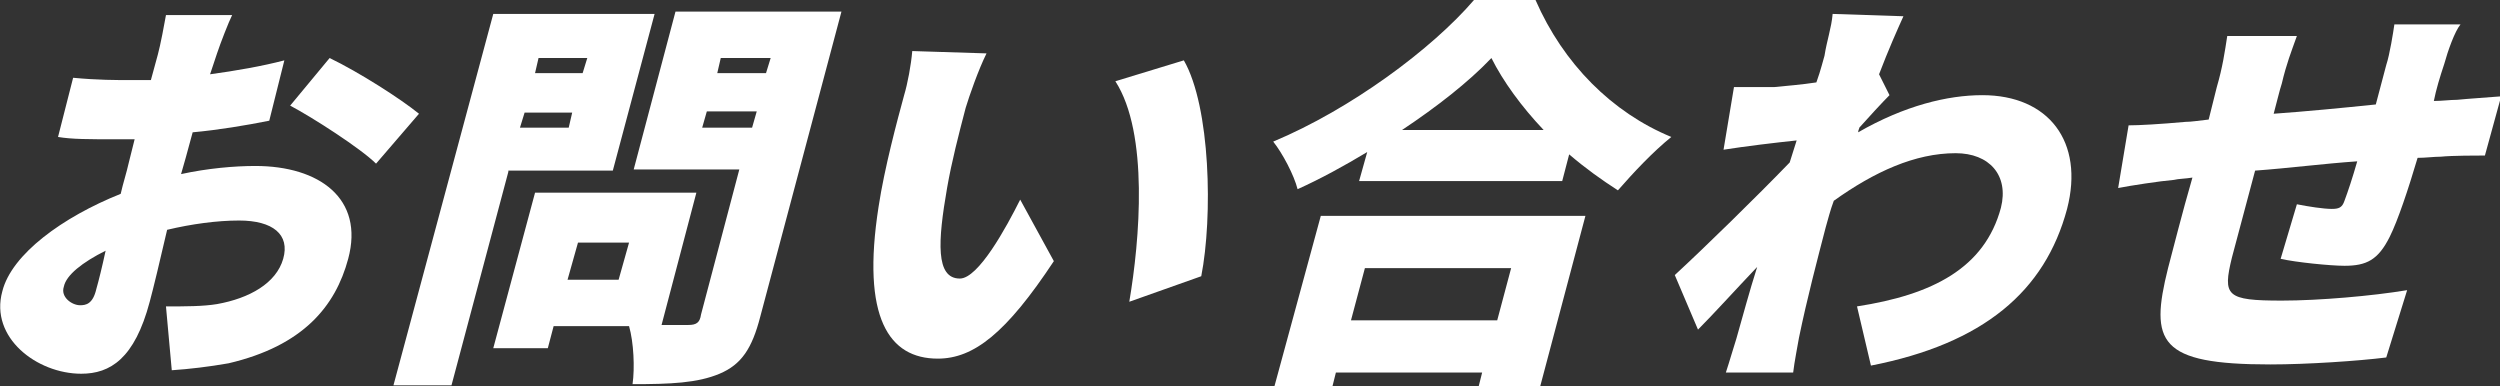
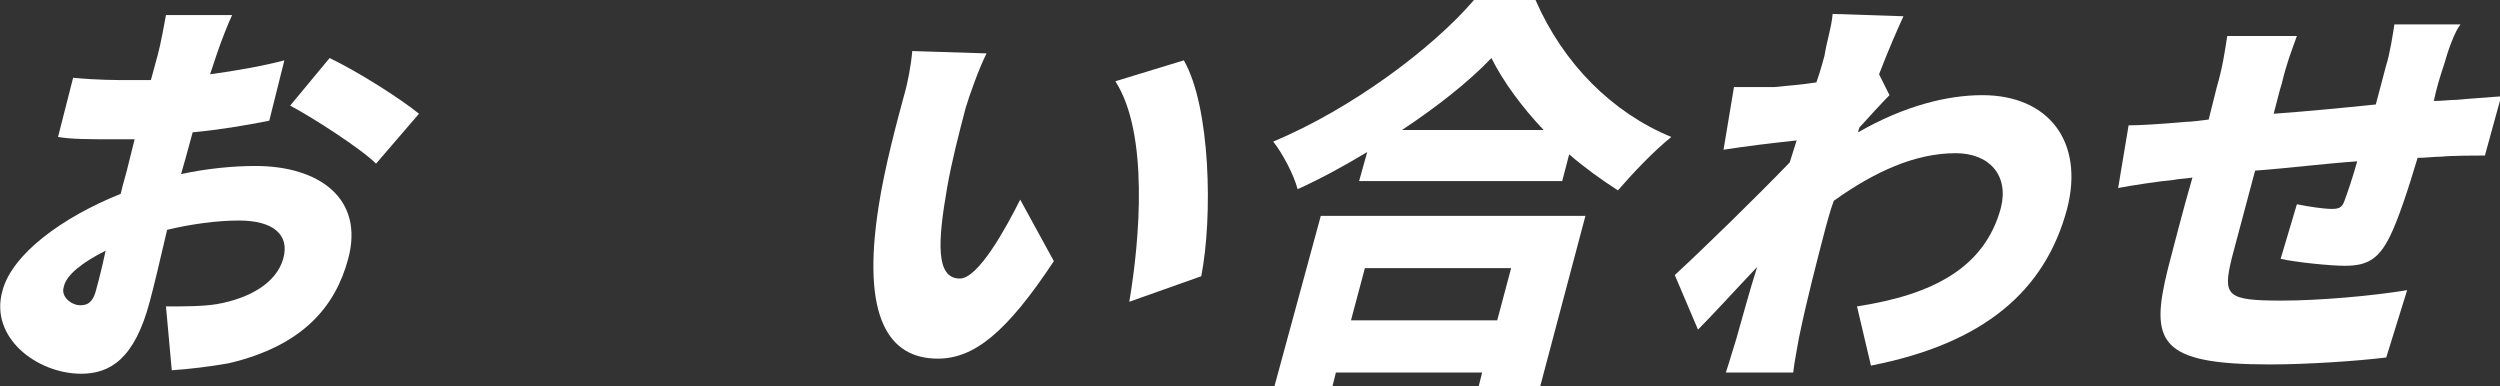
<svg xmlns="http://www.w3.org/2000/svg" version="1.1" id="レイヤー_1" x="0px" y="0px" viewBox="0 0 215.4 33.3" style="enable-background:new 0 0 215.4 33.3;" xml:space="preserve">
  <rect x="0" y="0" width="215.4" height="33.3" fill="#333333" stroke="none" />
  <style type="text/css">
	.st0{fill:none;}
	.st1{fill:#00479D;}
	.st2{fill:#FFFFFF;}
</style>
  <g>
    <path class="st2" d="M18.7,4.6l-0.6,1.8c2.2-0.3,4.5-0.7,6.4-1.2l-1.3,5.2c-2,0.4-4.4,0.8-6.6,1c-0.2,0.7-0.4,1.5-0.6,2.2l-0.4,1.4   c2.3-0.5,4.6-0.7,6.4-0.7c5.5,0,9.4,2.8,8,8c-1.1,4.1-3.9,7.5-10.3,9c-1.7,0.3-3.4,0.5-4.9,0.6l-0.5-5.5c1.7,0,3.2,0,4.4-0.2   c2.8-0.5,5.1-1.8,5.7-3.9c0.6-2.1-0.9-3.3-3.8-3.3c-1.9,0-4.1,0.3-6.2,0.8c-0.6,2.6-1.2,5.1-1.5,6.2c-1.3,4.9-3.4,6.2-5.9,6.2   c-3.8,0-7.9-3.1-6.8-7.1c0.8-3.2,5.2-6.4,10.2-8.4c0.2-0.9,0.5-1.8,0.7-2.7l0.5-2c-0.6,0-1.1,0-1.5,0c-2.5,0-3.9,0-5.1-0.2l1.3-5.1   c2.1,0.2,3.7,0.2,5,0.2c0.5,0,1.1,0,1.7,0l0.6-2.2c0.2-0.7,0.6-2.8,0.7-3.4H20C19.7,1.9,19,3.7,18.7,4.6z M6.9,26.3   c0.5,0,1.1-0.1,1.4-1.4c0.2-0.7,0.5-1.9,0.8-3.3c-2,1-3.4,2.1-3.6,3.1C5.2,25.6,6.2,26.3,6.9,26.3z M36.1,9.8l-3.7,4.3   c-1.3-1.3-5.5-4-7.4-5l3.4-4.1C30.9,6.2,34.5,8.5,36.1,9.8z" />
-     <path class="st2" d="M43.8,14.8l-4.9,18.4h-5l8.6-32h13.9l-3.6,13.5H43.8z M65.5,27.3c-0.7,2.7-1.6,4.1-3.5,4.9   c-1.9,0.8-4.2,0.9-7.5,0.9c0.2-1.4,0.1-3.6-0.3-5h-6.5l-0.5,1.9h-4.7l3.6-13.4h13.9l-3,11.4h2.3c0.7,0,1-0.2,1.1-0.9l3.3-12.5h-9.1   l3.6-13.6h14.3L65.5,27.3z M49,11l0.3-1.3h-4.1L44.8,11H49z M46.4,5l-0.3,1.3h4.1L50.6,5H46.4z M54.2,20.9h-4.4l-0.9,3.2h4.4   L54.2,20.9z M64.8,11l0.4-1.4h-4.3L60.5,11H64.8z M62.1,5l-0.3,1.3H66L66.4,5H62.1z" />
    <path class="st2" d="M83.2,9.3c-0.6,2.3-1.2,4.6-1.6,6.9c-0.8,4.6-1,7.8,1.1,7.8c1.6,0,4-4.4,5.2-6.8l2.9,5.3   c-4.1,6.2-6.9,8.4-10,8.4c-4.2,0-6.6-3.5-5.1-13.1c0.5-3.3,1.6-7.4,2.2-9.6c0.3-1,0.6-2.6,0.7-3.8L85,4.6C84.3,6,83.5,8.3,83.2,9.3   z M103.5,23.8l-6.2,2.2c0.9-5.3,1.7-14.5-1.2-19l5.9-1.8C104.3,9.2,104.5,18.7,103.5,23.8z" />
    <path class="st2" d="M132.3,0c2.4,5.5,6.6,9.7,11.7,11.8c-1.6,1.3-3.2,3-4.6,4.6c-1.4-0.9-2.8-1.9-4.2-3.1l-0.6,2.3h-17.5l0.7-2.5   c-2,1.2-4,2.3-6,3.2c-0.3-1.2-1.3-3.1-2.1-4.1C116.4,9.4,123.4,4.2,127,0H132.3z M113.8,18.6h22.8l-3.9,14.7h-5.3l0.3-1.2h-12.6   l-0.3,1.2h-5L113.8,18.6z M117.6,23.1l-1.2,4.5H129l1.2-4.5H117.6z M133,11.2c-1.9-2-3.5-4.2-4.5-6.2c-2,2.1-4.7,4.2-7.7,6.2H133z" />
    <path class="st2" d="M157.9,1.2l6.1,0.2c-0.5,1.1-1.3,2.9-2.1,5l0.9,1.8c-0.6,0.6-1.8,1.9-2.6,2.8c0,0.1-0.1,0.2-0.1,0.4   c4-2.3,7.7-3.2,10.7-3.2c5.7,0,8.8,4,7.3,9.8c-1.9,7.1-7.2,11.6-16.9,13.5l-1.2-5.1c6.5-1,11-3.3,12.4-8.5c0.7-2.8-1-4.7-3.9-4.7   c-3.5,0-7,1.6-10.5,4.1c-0.3,0.8-0.5,1.6-0.7,2.3c-0.7,2.7-1.6,6.1-2.3,9.5c-0.1,0.6-0.4,2.1-0.5,3h-5.8c0.3-0.9,0.7-2.3,0.9-2.9   c0.6-2.1,1.1-4,1.8-6.2c-1.9,2-3.8,4.1-5.1,5.4l-2-4.7c2.6-2.4,7-6.7,9.9-9.7c0.2-0.6,0.4-1.3,0.6-1.9c-1.9,0.2-4.4,0.5-6.3,0.8   l0.9-5.4c1.1,0,2,0,3.5,0c1-0.1,2.3-0.2,3.6-0.4c0.4-1.1,0.6-2,0.7-2.3C157.4,3.5,157.8,2.4,157.9,1.2z" />
    <path class="st2" d="M210.6,5.5c-0.4,1.2-0.7,2.2-0.9,3.2c0.7,0,1.4-0.1,2-0.1c1-0.1,2.6-0.2,3.8-0.3l-1.4,5.1   c-0.7,0-2.8,0-3.8,0.1c-0.6,0-1.3,0.1-2,0.1c-0.8,2.7-1.7,5.4-2.4,6.8c-1,2-2,2.5-3.9,2.5c-1.2,0-4.2-0.3-5.5-0.6l1.4-4.7   c1,0.2,2.3,0.4,3,0.4c0.6,0,0.9-0.1,1.1-0.7c0.3-0.8,0.7-2,1.1-3.4c-2.9,0.2-6,0.6-8.8,0.8c-0.8,3-1.6,6-2,7.5   c-0.8,3.3-0.5,3.7,4.3,3.7c3.2,0,7.8-0.4,10.8-0.9l-1.8,5.8c-2.4,0.3-6.8,0.6-10,0.6c-9.6,0-10.4-1.9-8.8-8.3   c0.4-1.5,1.2-4.7,2.1-7.8c-0.6,0.1-1.2,0.1-1.6,0.2c-1.2,0.1-3.8,0.5-4.8,0.7l0.9-5.4c0.9,0,2.7-0.1,4.9-0.3c0.5,0,1.1-0.1,2-0.2   l0.7-2.8c0.5-1.7,0.7-3.1,0.9-4.4h6c-0.5,1.4-0.9,2.4-1.3,4.1c-0.2,0.6-0.4,1.5-0.7,2.6c2.8-0.2,5.9-0.5,8.8-0.8l0.9-3.4   c0.3-0.9,0.6-2.8,0.7-3.5h5.7C211.5,2.7,210.9,4.4,210.6,5.5z" />
  </g>
</svg>